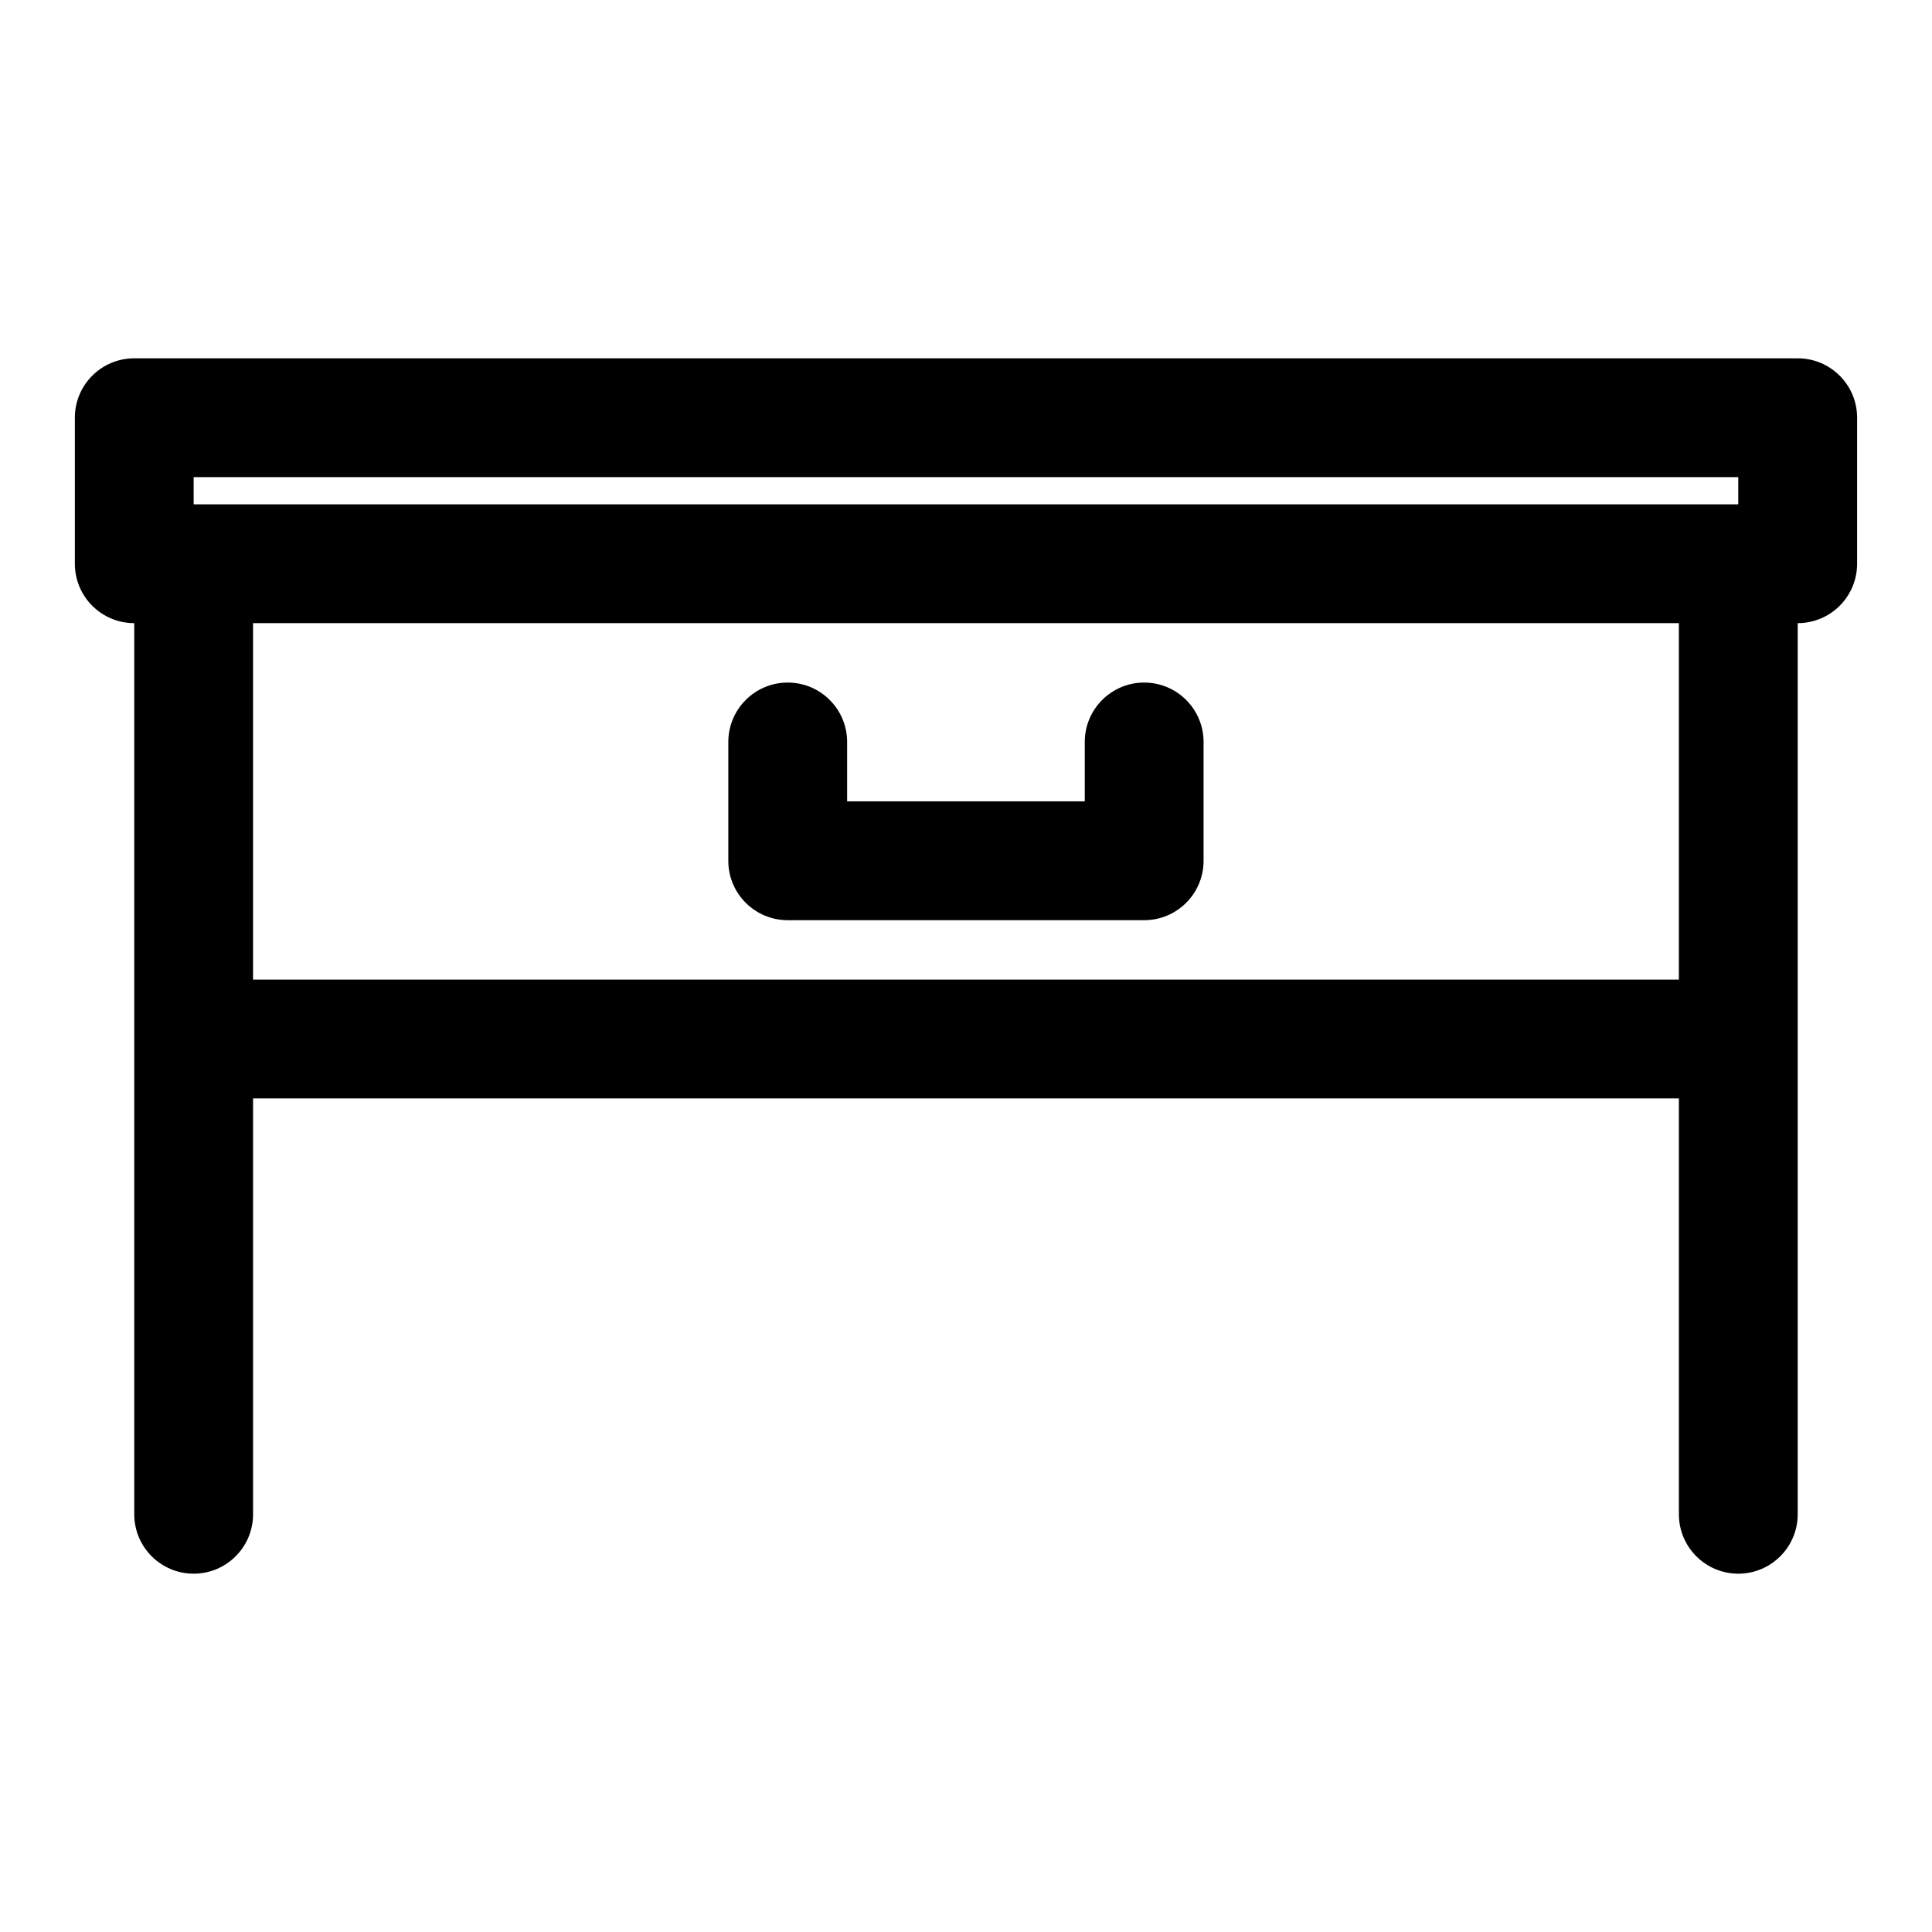
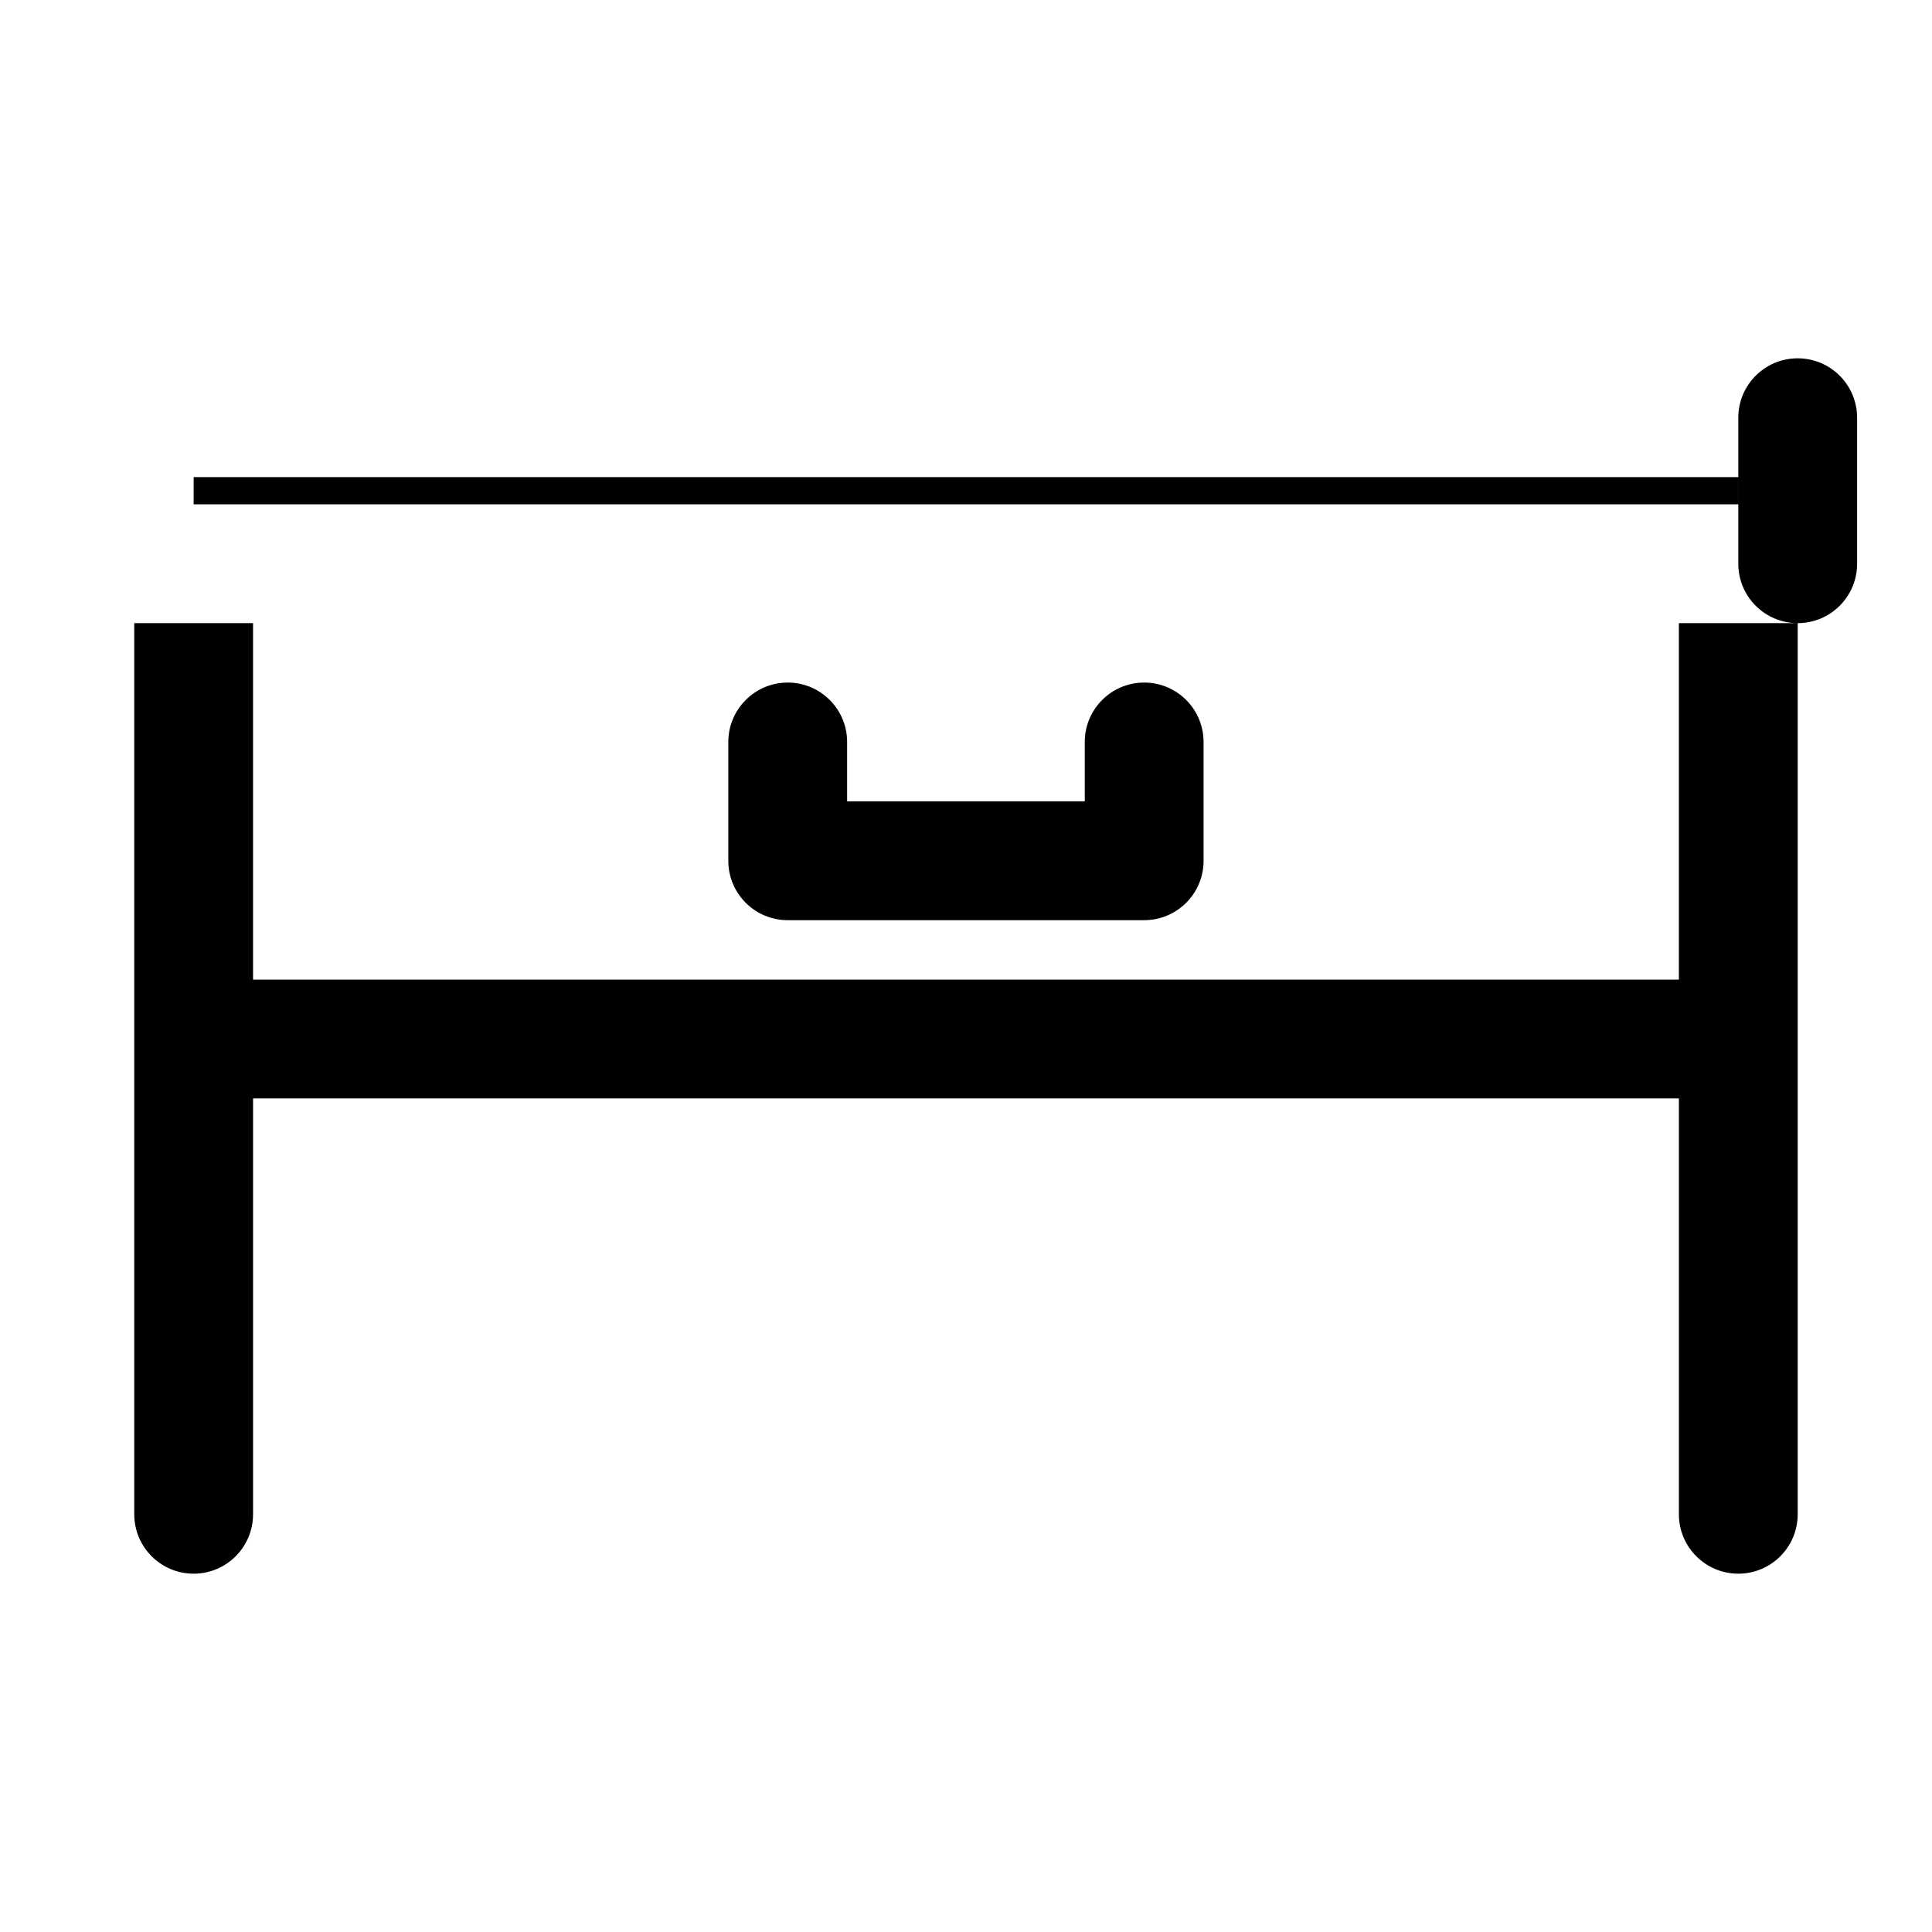
<svg xmlns="http://www.w3.org/2000/svg" fill="#000000" width="800px" height="800px" version="1.1" viewBox="144 144 512 512">
-   <path d="m179.58 309.14v236.16c0 8.691 7.055 15.742 15.742 15.742 8.691 0 15.742-7.055 15.742-15.742v-110.21h377.86v110.21c0 8.691 7.055 15.742 15.742 15.742 8.691 0 15.742-7.055 15.742-15.742v-236.16c8.691 0 15.742-7.039 15.742-15.742v-38.699c0-8.707-7.055-15.742-15.742-15.742h-440.83c-8.691 0-15.742 7.039-15.742 15.742v38.699c0 8.707 7.055 15.742 15.742 15.742zm409.34 0v94.465h-377.86v-94.465zm-251.91 31.488v31.488c0 8.707 7.055 15.742 15.742 15.742h94.465c8.691 0 15.742-7.039 15.742-15.742v-31.488c0-8.691-7.055-15.742-15.742-15.742-8.691 0-15.742 7.055-15.742 15.742v15.742h-62.977v-15.742c0-8.691-7.055-15.742-15.742-15.742-8.691 0-15.742 7.055-15.742 15.742zm267.65-62.977v-7.211h-409.34v7.211z" fill-rule="evenodd" />
+   <path d="m179.58 309.14v236.16c0 8.691 7.055 15.742 15.742 15.742 8.691 0 15.742-7.055 15.742-15.742v-110.21h377.86v110.21c0 8.691 7.055 15.742 15.742 15.742 8.691 0 15.742-7.055 15.742-15.742v-236.16c8.691 0 15.742-7.039 15.742-15.742v-38.699c0-8.707-7.055-15.742-15.742-15.742c-8.691 0-15.742 7.039-15.742 15.742v38.699c0 8.707 7.055 15.742 15.742 15.742zm409.34 0v94.465h-377.86v-94.465zm-251.91 31.488v31.488c0 8.707 7.055 15.742 15.742 15.742h94.465c8.691 0 15.742-7.039 15.742-15.742v-31.488c0-8.691-7.055-15.742-15.742-15.742-8.691 0-15.742 7.055-15.742 15.742v15.742h-62.977v-15.742c0-8.691-7.055-15.742-15.742-15.742-8.691 0-15.742 7.055-15.742 15.742zm267.65-62.977v-7.211h-409.34v7.211z" fill-rule="evenodd" />
</svg>